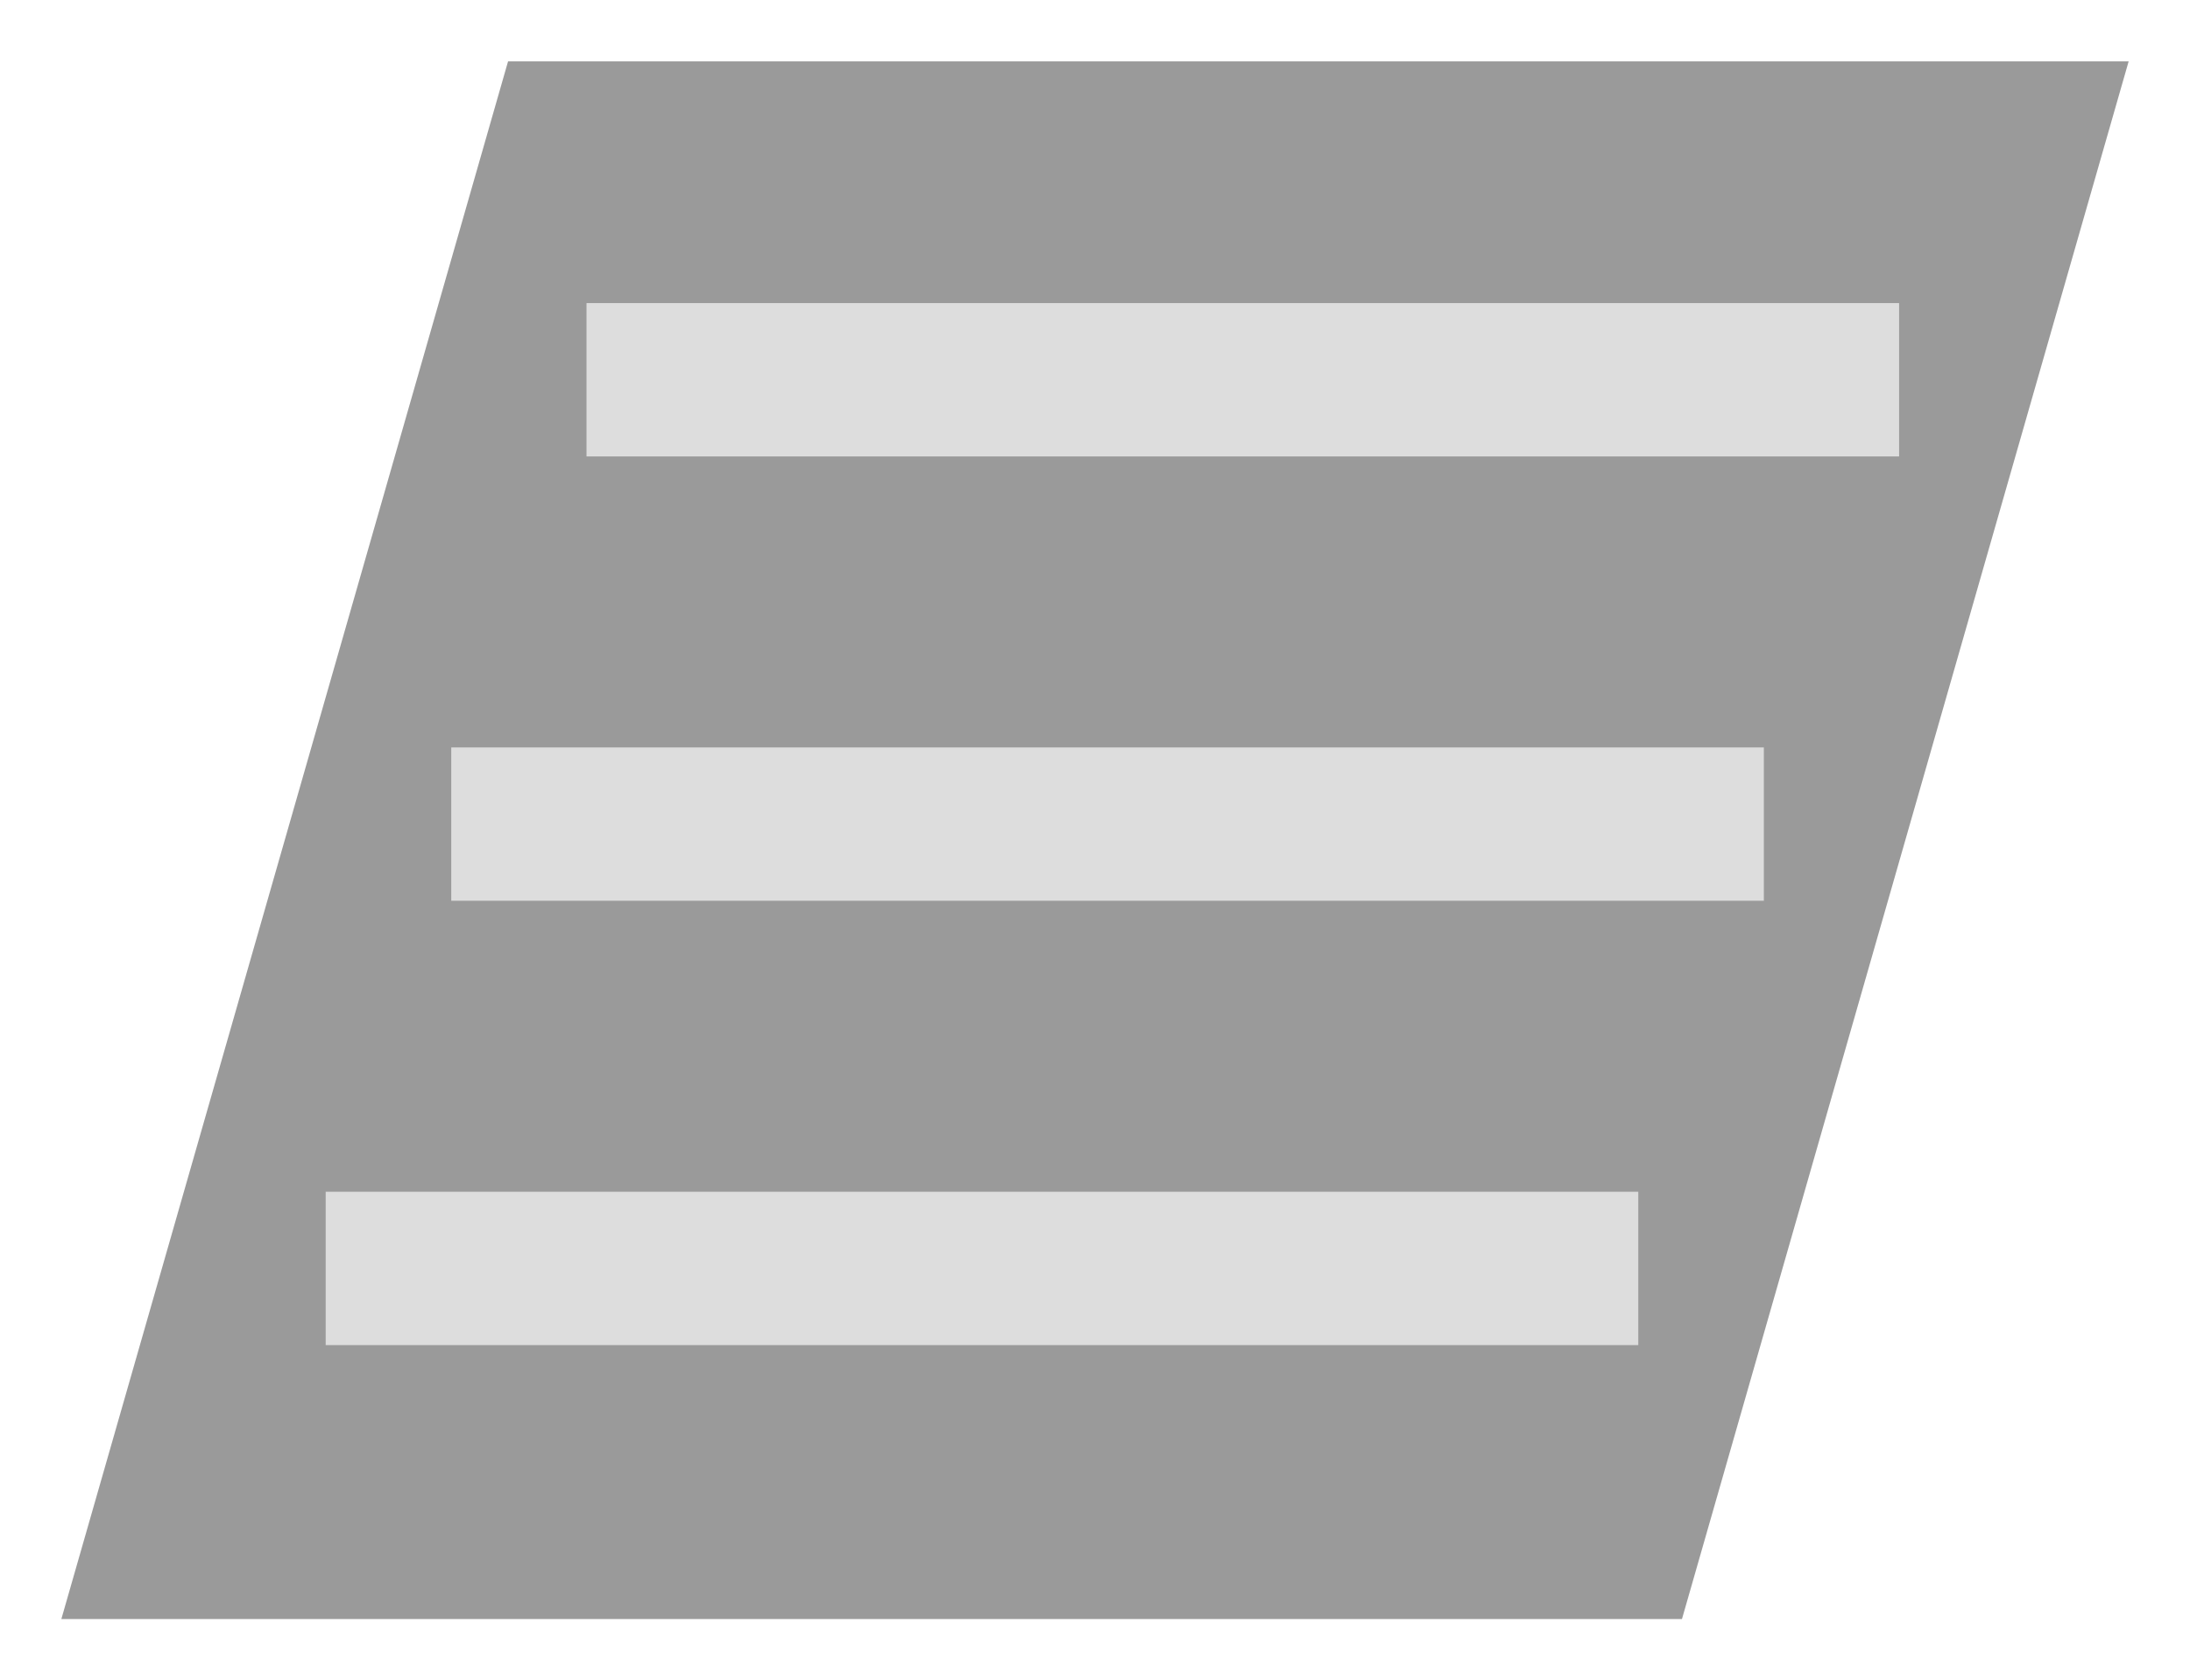
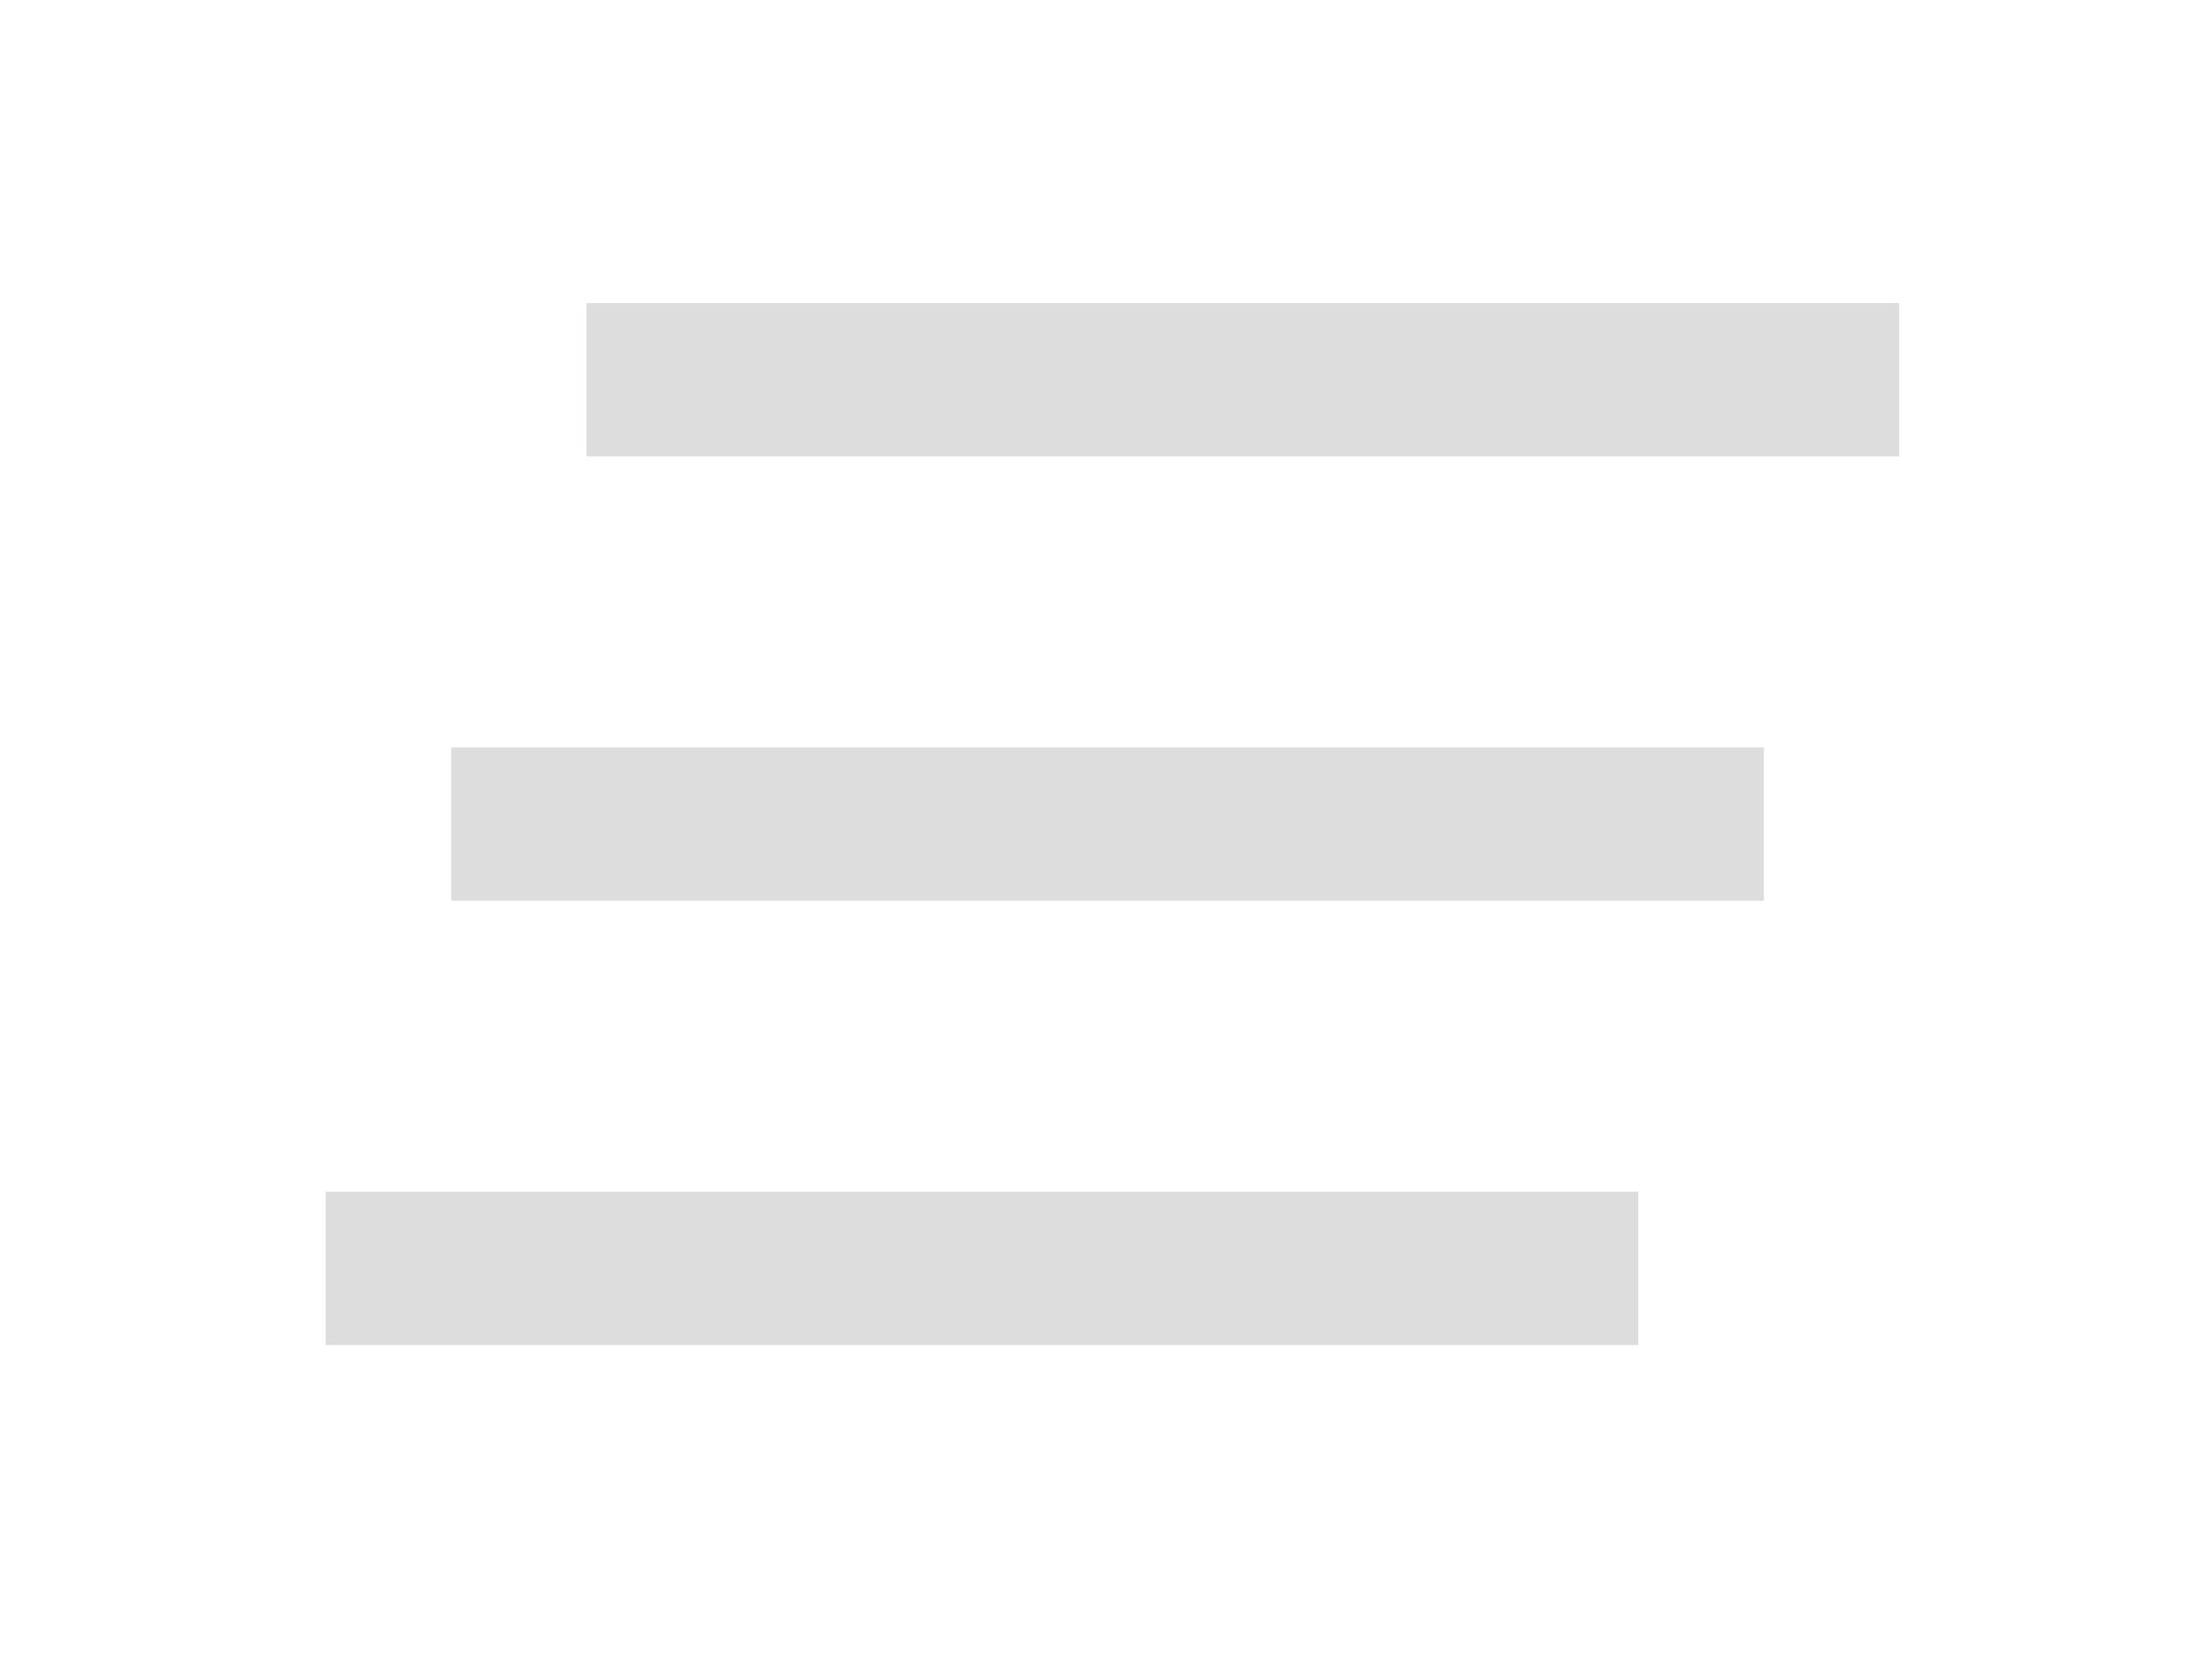
<svg xmlns="http://www.w3.org/2000/svg" xmlns:ns1="http://schemas.microsoft.com/visio/2003/SVGExtensions/" width="8.925in" height="6.849in" viewBox="0 0 642.614 493.117" xml:space="preserve" color-interpolation-filters="sRGB" class="st3">
  <style type="text/css">  .st1 {fill:#888888;fill-opacity:0.85;stroke:none;stroke-linecap:butt;stroke-width:18} .st2 {stroke:#dddddd;stroke-linecap:butt;stroke-width:45} .st3 {fill:none;fill-rule:evenodd;font-size:12;overflow:visible;stroke-linecap:square;stroke-miterlimit:3}  </style>
  <g ns1:mID="0" ns1:index="1" ns1:groupContext="foregroundPage">
    <title>Page-1</title>
    <g id="shape1-1" ns1:mID="1" ns1:groupContext="shape" ns1:layerMember="0" transform="translate(18,-18)">
      <title>Лист.1</title>
-       <path d="M131.08 36 L606.61 36 L475.54 493.12 L0 493.12 L131.08 36 Z" class="st1" />
    </g>
    <g id="shape2-3" ns1:mID="2" ns1:groupContext="shape" transform="translate(194.598,-381.685)">
      <title>Лист.2</title>
      <path d="M0 493.12 L340.16 493.12" class="st2" />
    </g>
    <g id="shape3-6" ns1:mID="3" ns1:groupContext="shape" transform="translate(118.063,-120.898)">
      <title>Лист.3</title>
      <path d="M0 493.12 L340.16 493.12" class="st2" />
    </g>
    <g id="shape4-9" ns1:mID="4" ns1:groupContext="shape" transform="translate(154.913,-251.291)">
      <title>Лист.4</title>
      <path d="M0 493.12 L340.16 493.12" class="st2" />
    </g>
  </g>
</svg>